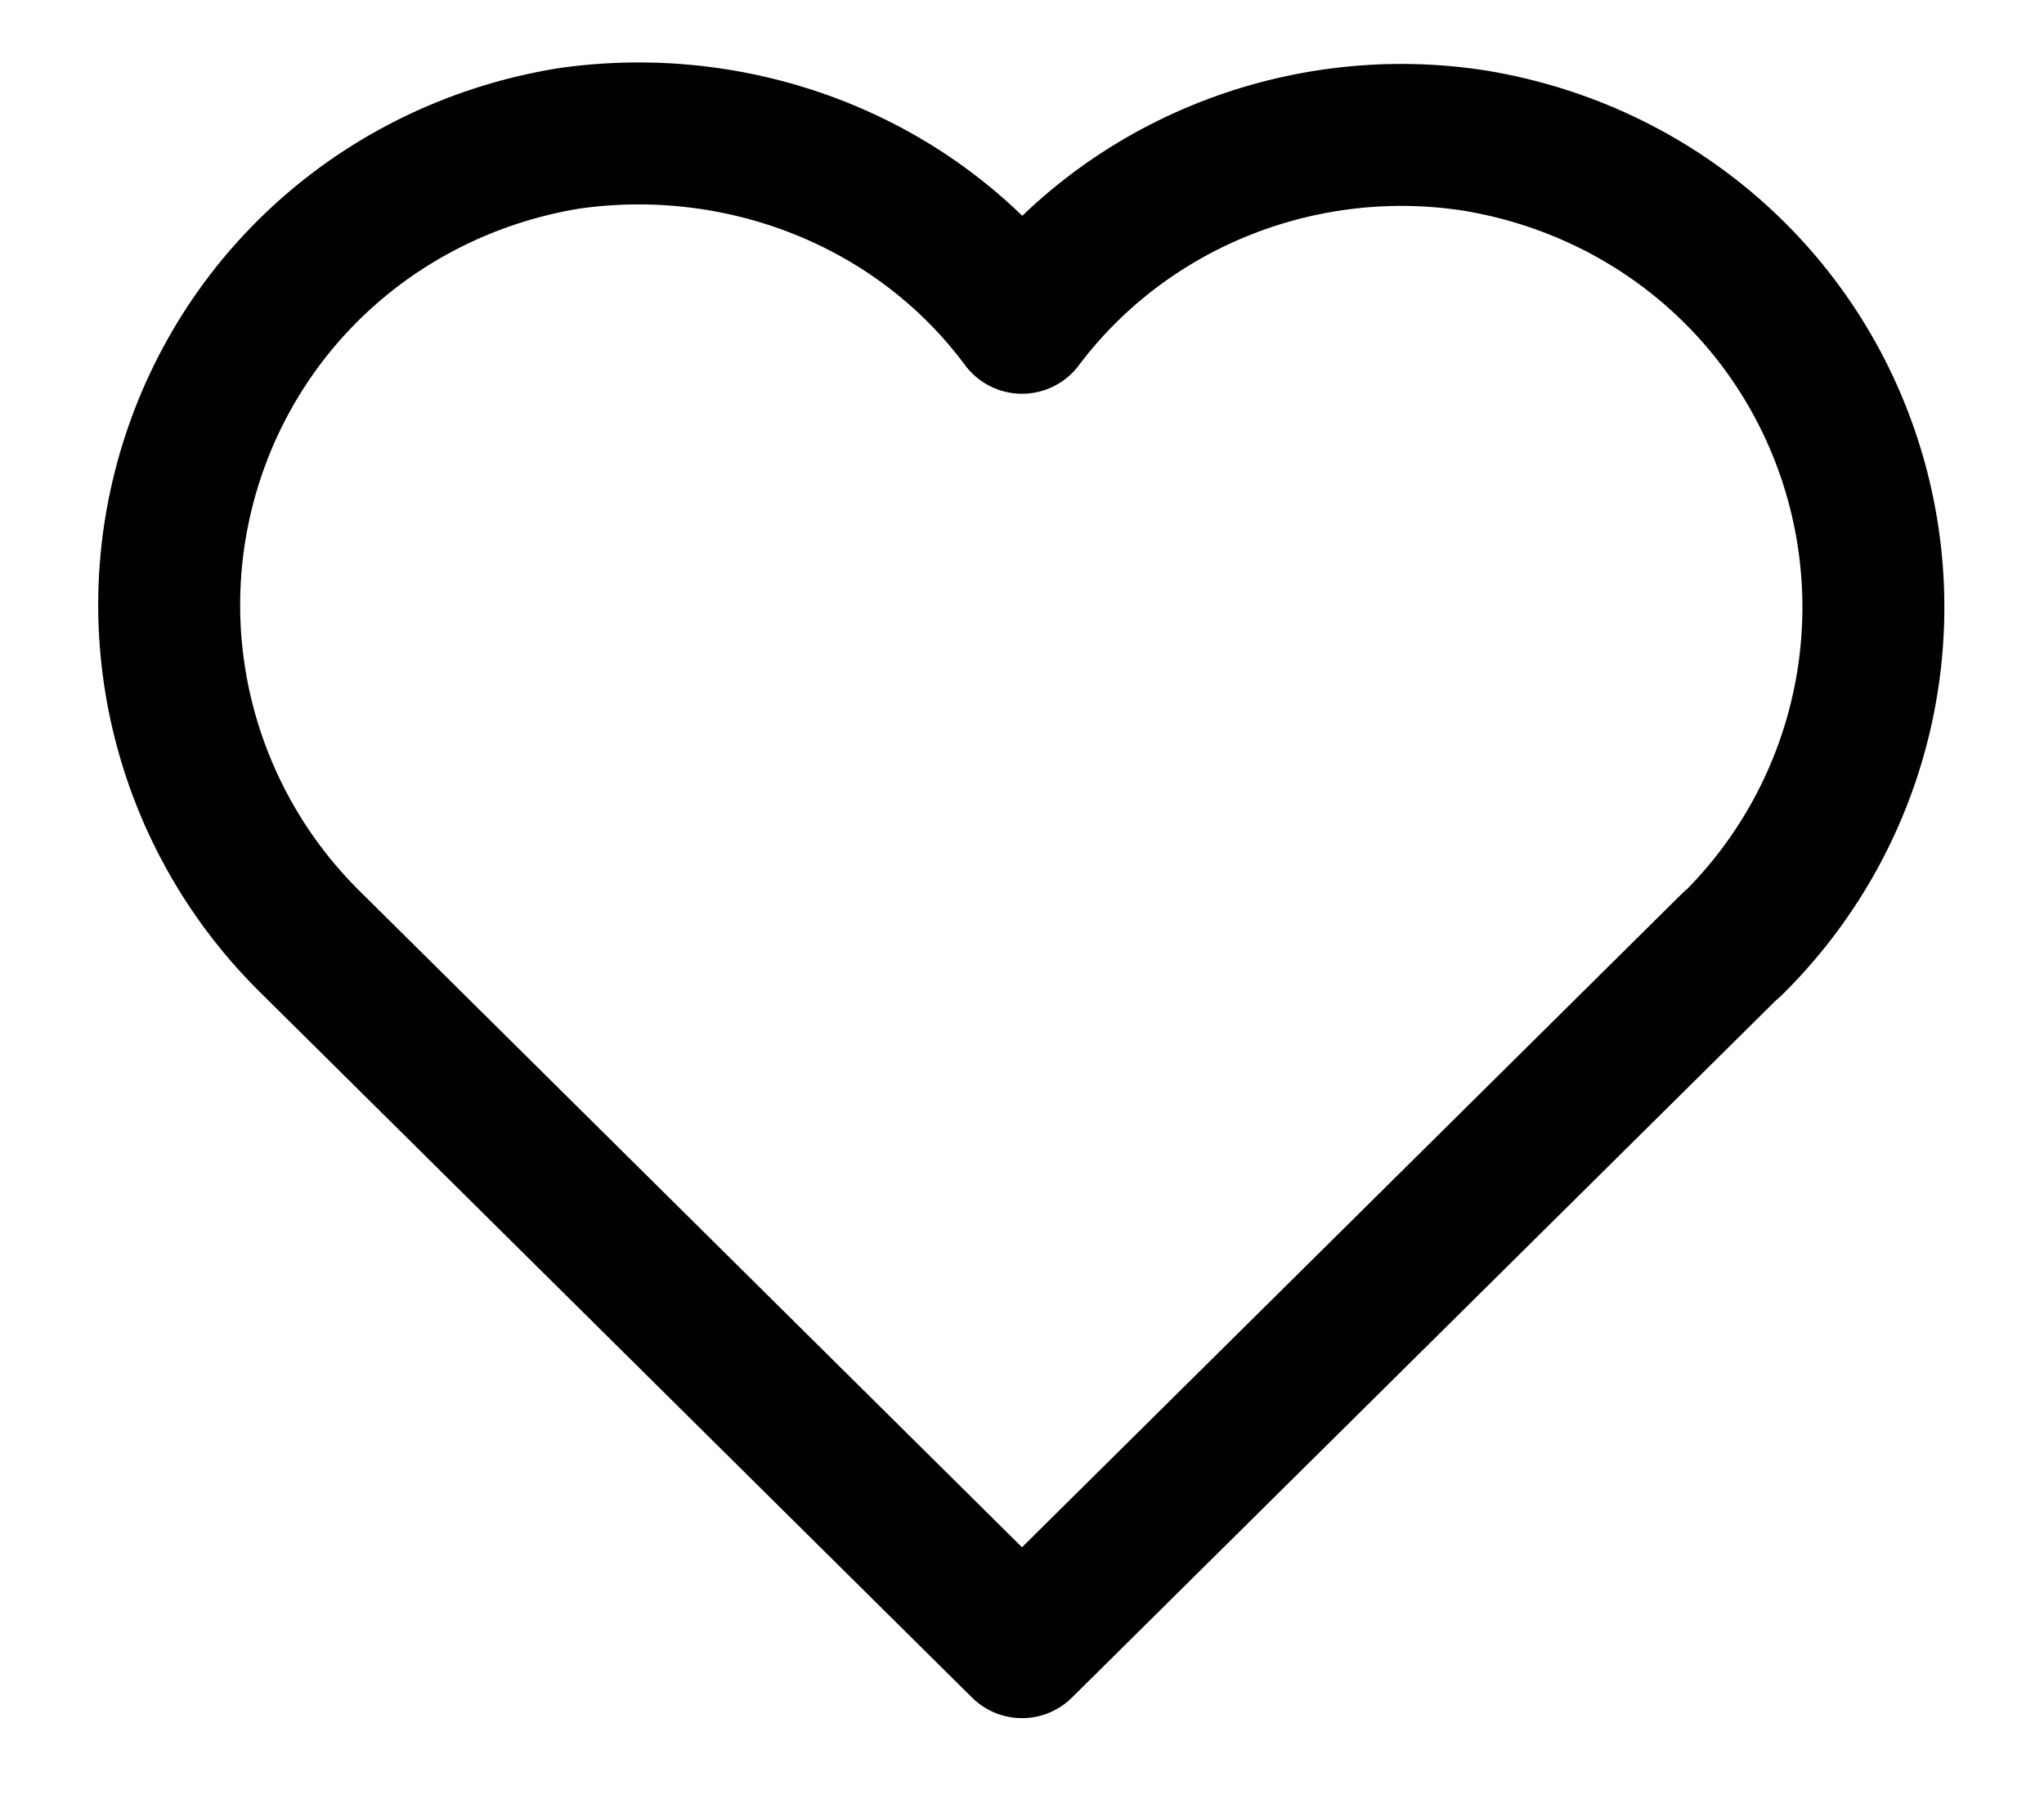
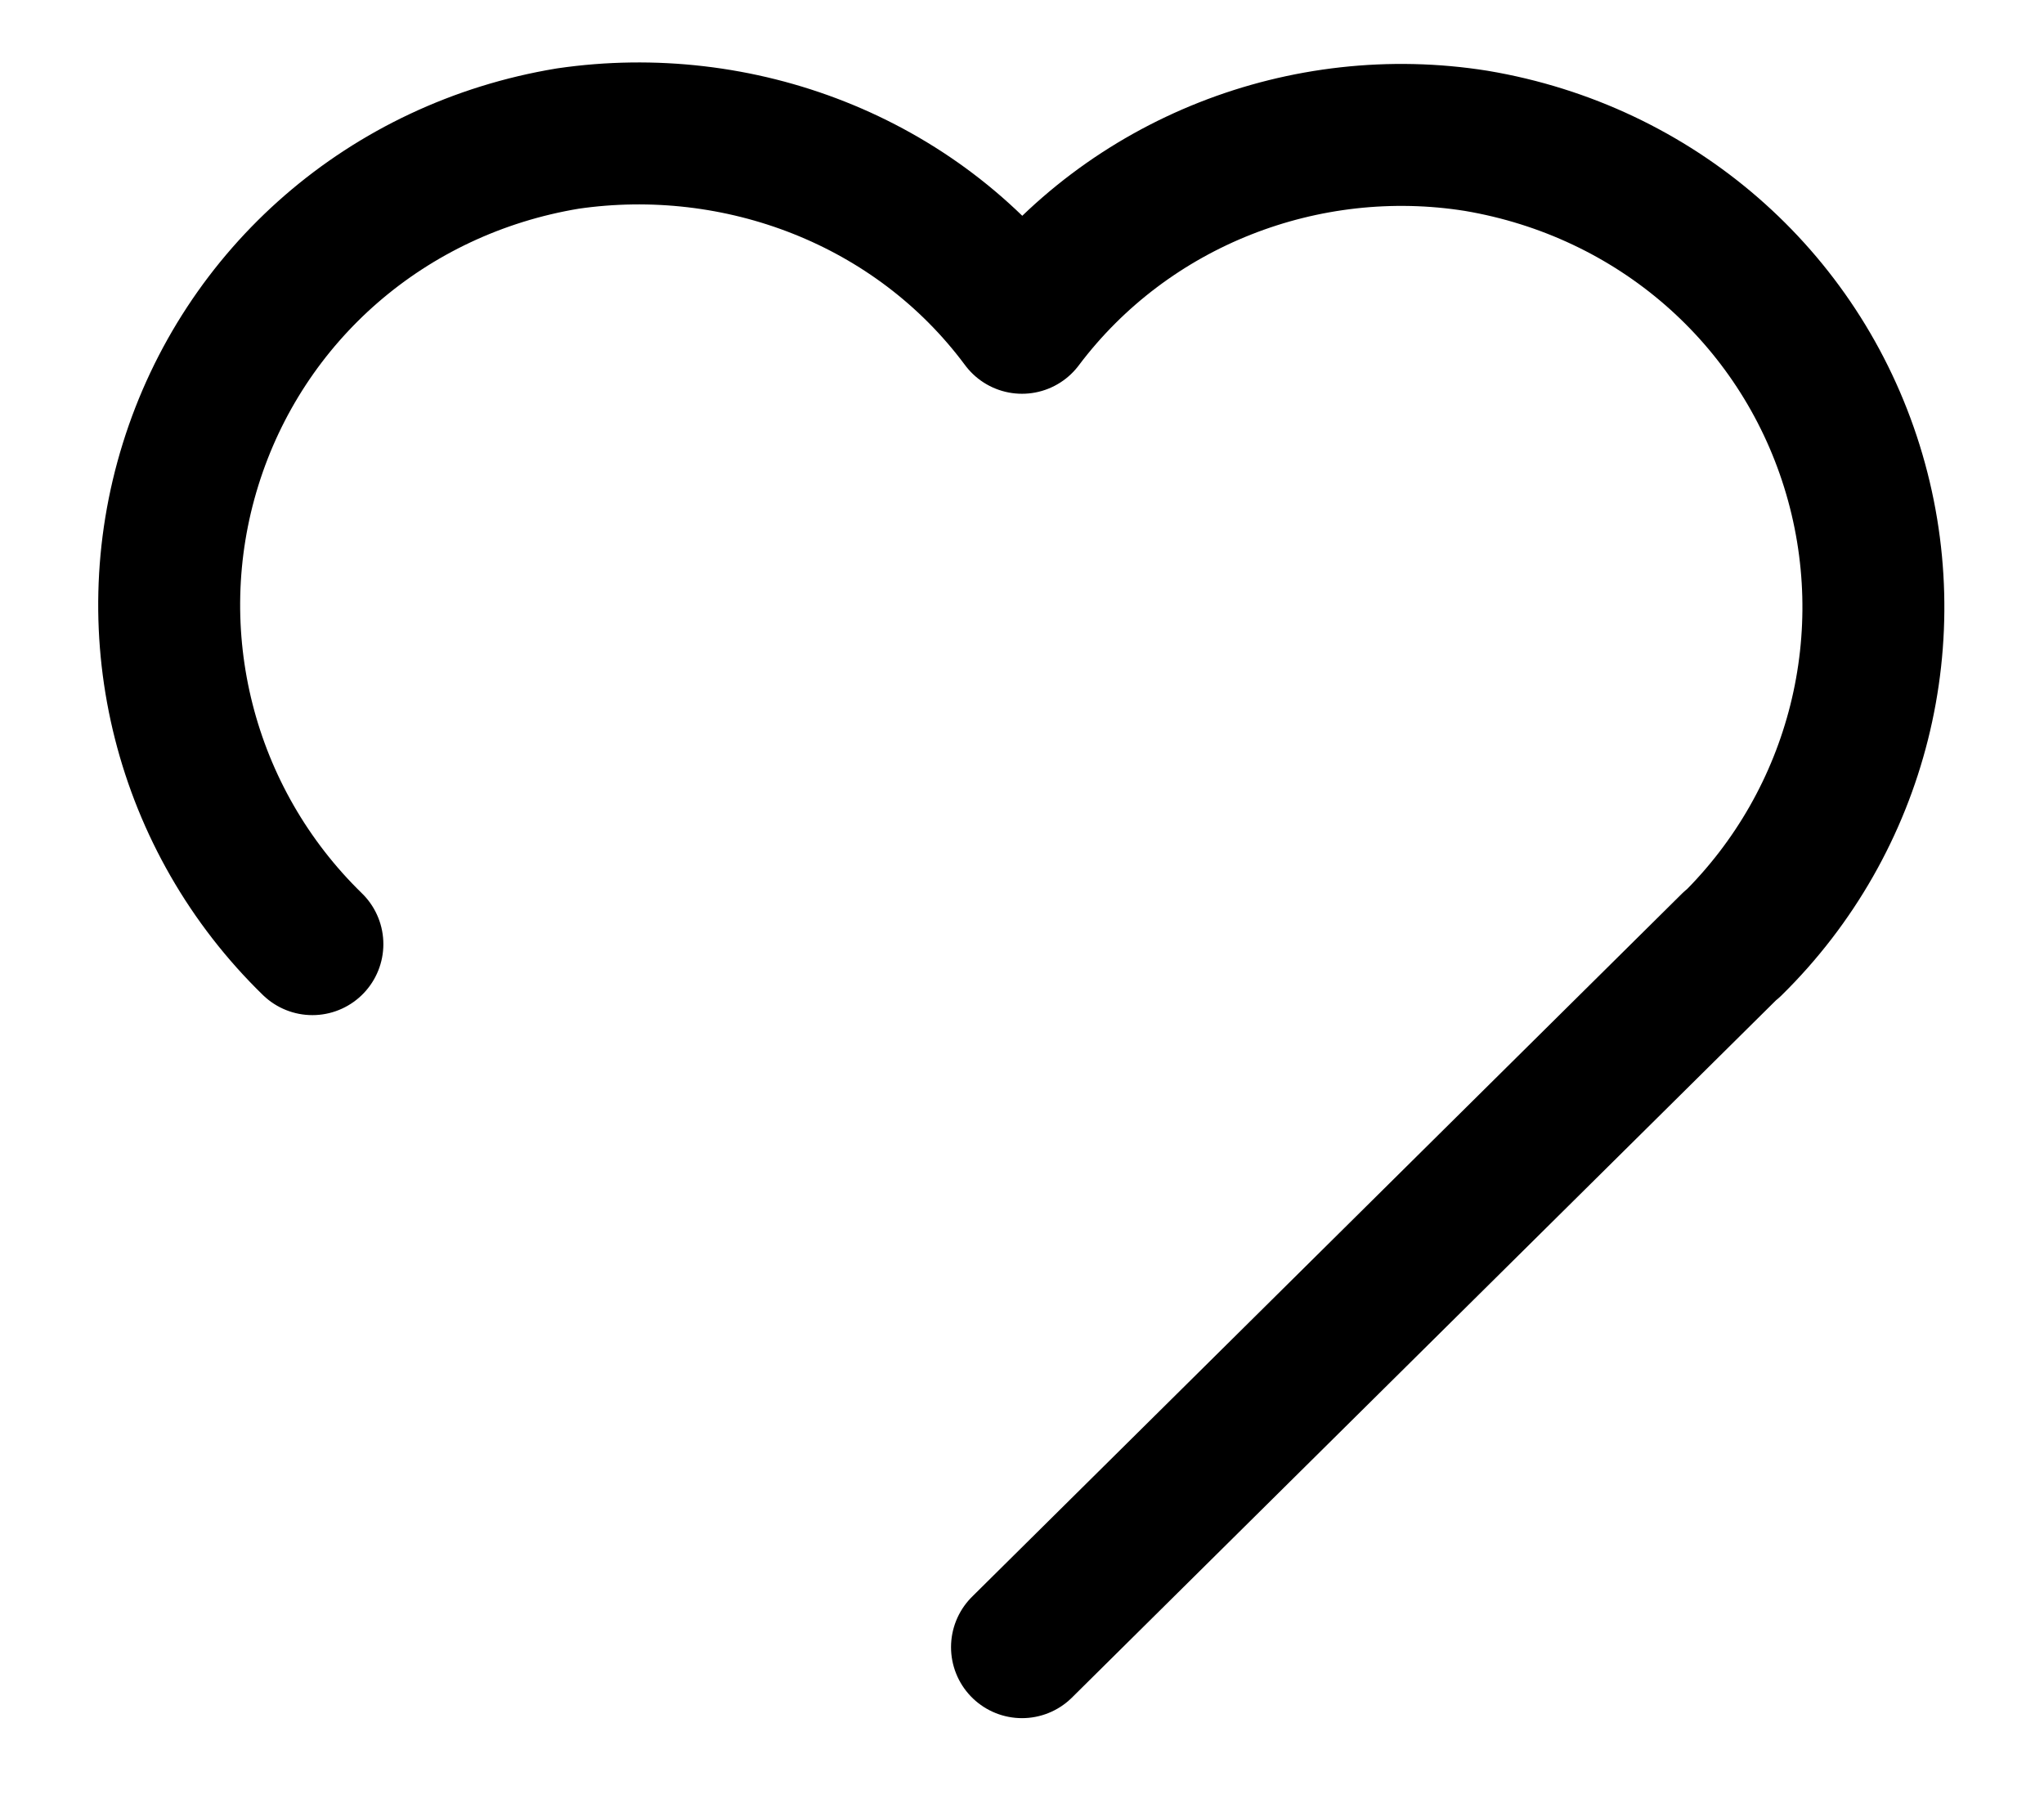
<svg xmlns="http://www.w3.org/2000/svg" id="SVGDoc" width="18" height="16" version="1.1" viewBox="0 0 18 16">
  <defs />
  <desc>Generated with Avocode.</desc>
  <g>
    <g>
      <title>Shape</title>
-       <path d="M2.751,8.313c-1.124,-1.094 -1.539,-2.726 -1.073,-4.223c0.466,-1.498 1.733,-2.607 3.322,-2.87c1.502,-0.219 3.065,0.363 4,1.622c0.94,-1.249 2.5,-1.841 4,-1.602c1.581,0.266 2.842,1.372 3.308,2.864c0.466,1.492 0.058,3.119 -1.058,4.215M15.251,8.313v0l-6.251,6.19v0l-6.249,-6.19v0" fill-opacity="0" fill="#ffffff" stroke-dashoffset="0" stroke-dasharray="" stroke-linejoin="round" stroke-linecap="round" stroke-opacity="1" stroke="#000000" stroke-miterlimit="20" stroke-width="1.25" />
+       <path d="M2.751,8.313c-1.124,-1.094 -1.539,-2.726 -1.073,-4.223c0.466,-1.498 1.733,-2.607 3.322,-2.87c1.502,-0.219 3.065,0.363 4,1.622c0.94,-1.249 2.5,-1.841 4,-1.602c1.581,0.266 2.842,1.372 3.308,2.864c0.466,1.492 0.058,3.119 -1.058,4.215M15.251,8.313v0l-6.251,6.19v0v0" fill-opacity="0" fill="#ffffff" stroke-dashoffset="0" stroke-dasharray="" stroke-linejoin="round" stroke-linecap="round" stroke-opacity="1" stroke="#000000" stroke-miterlimit="20" stroke-width="1.25" />
    </g>
  </g>
</svg>